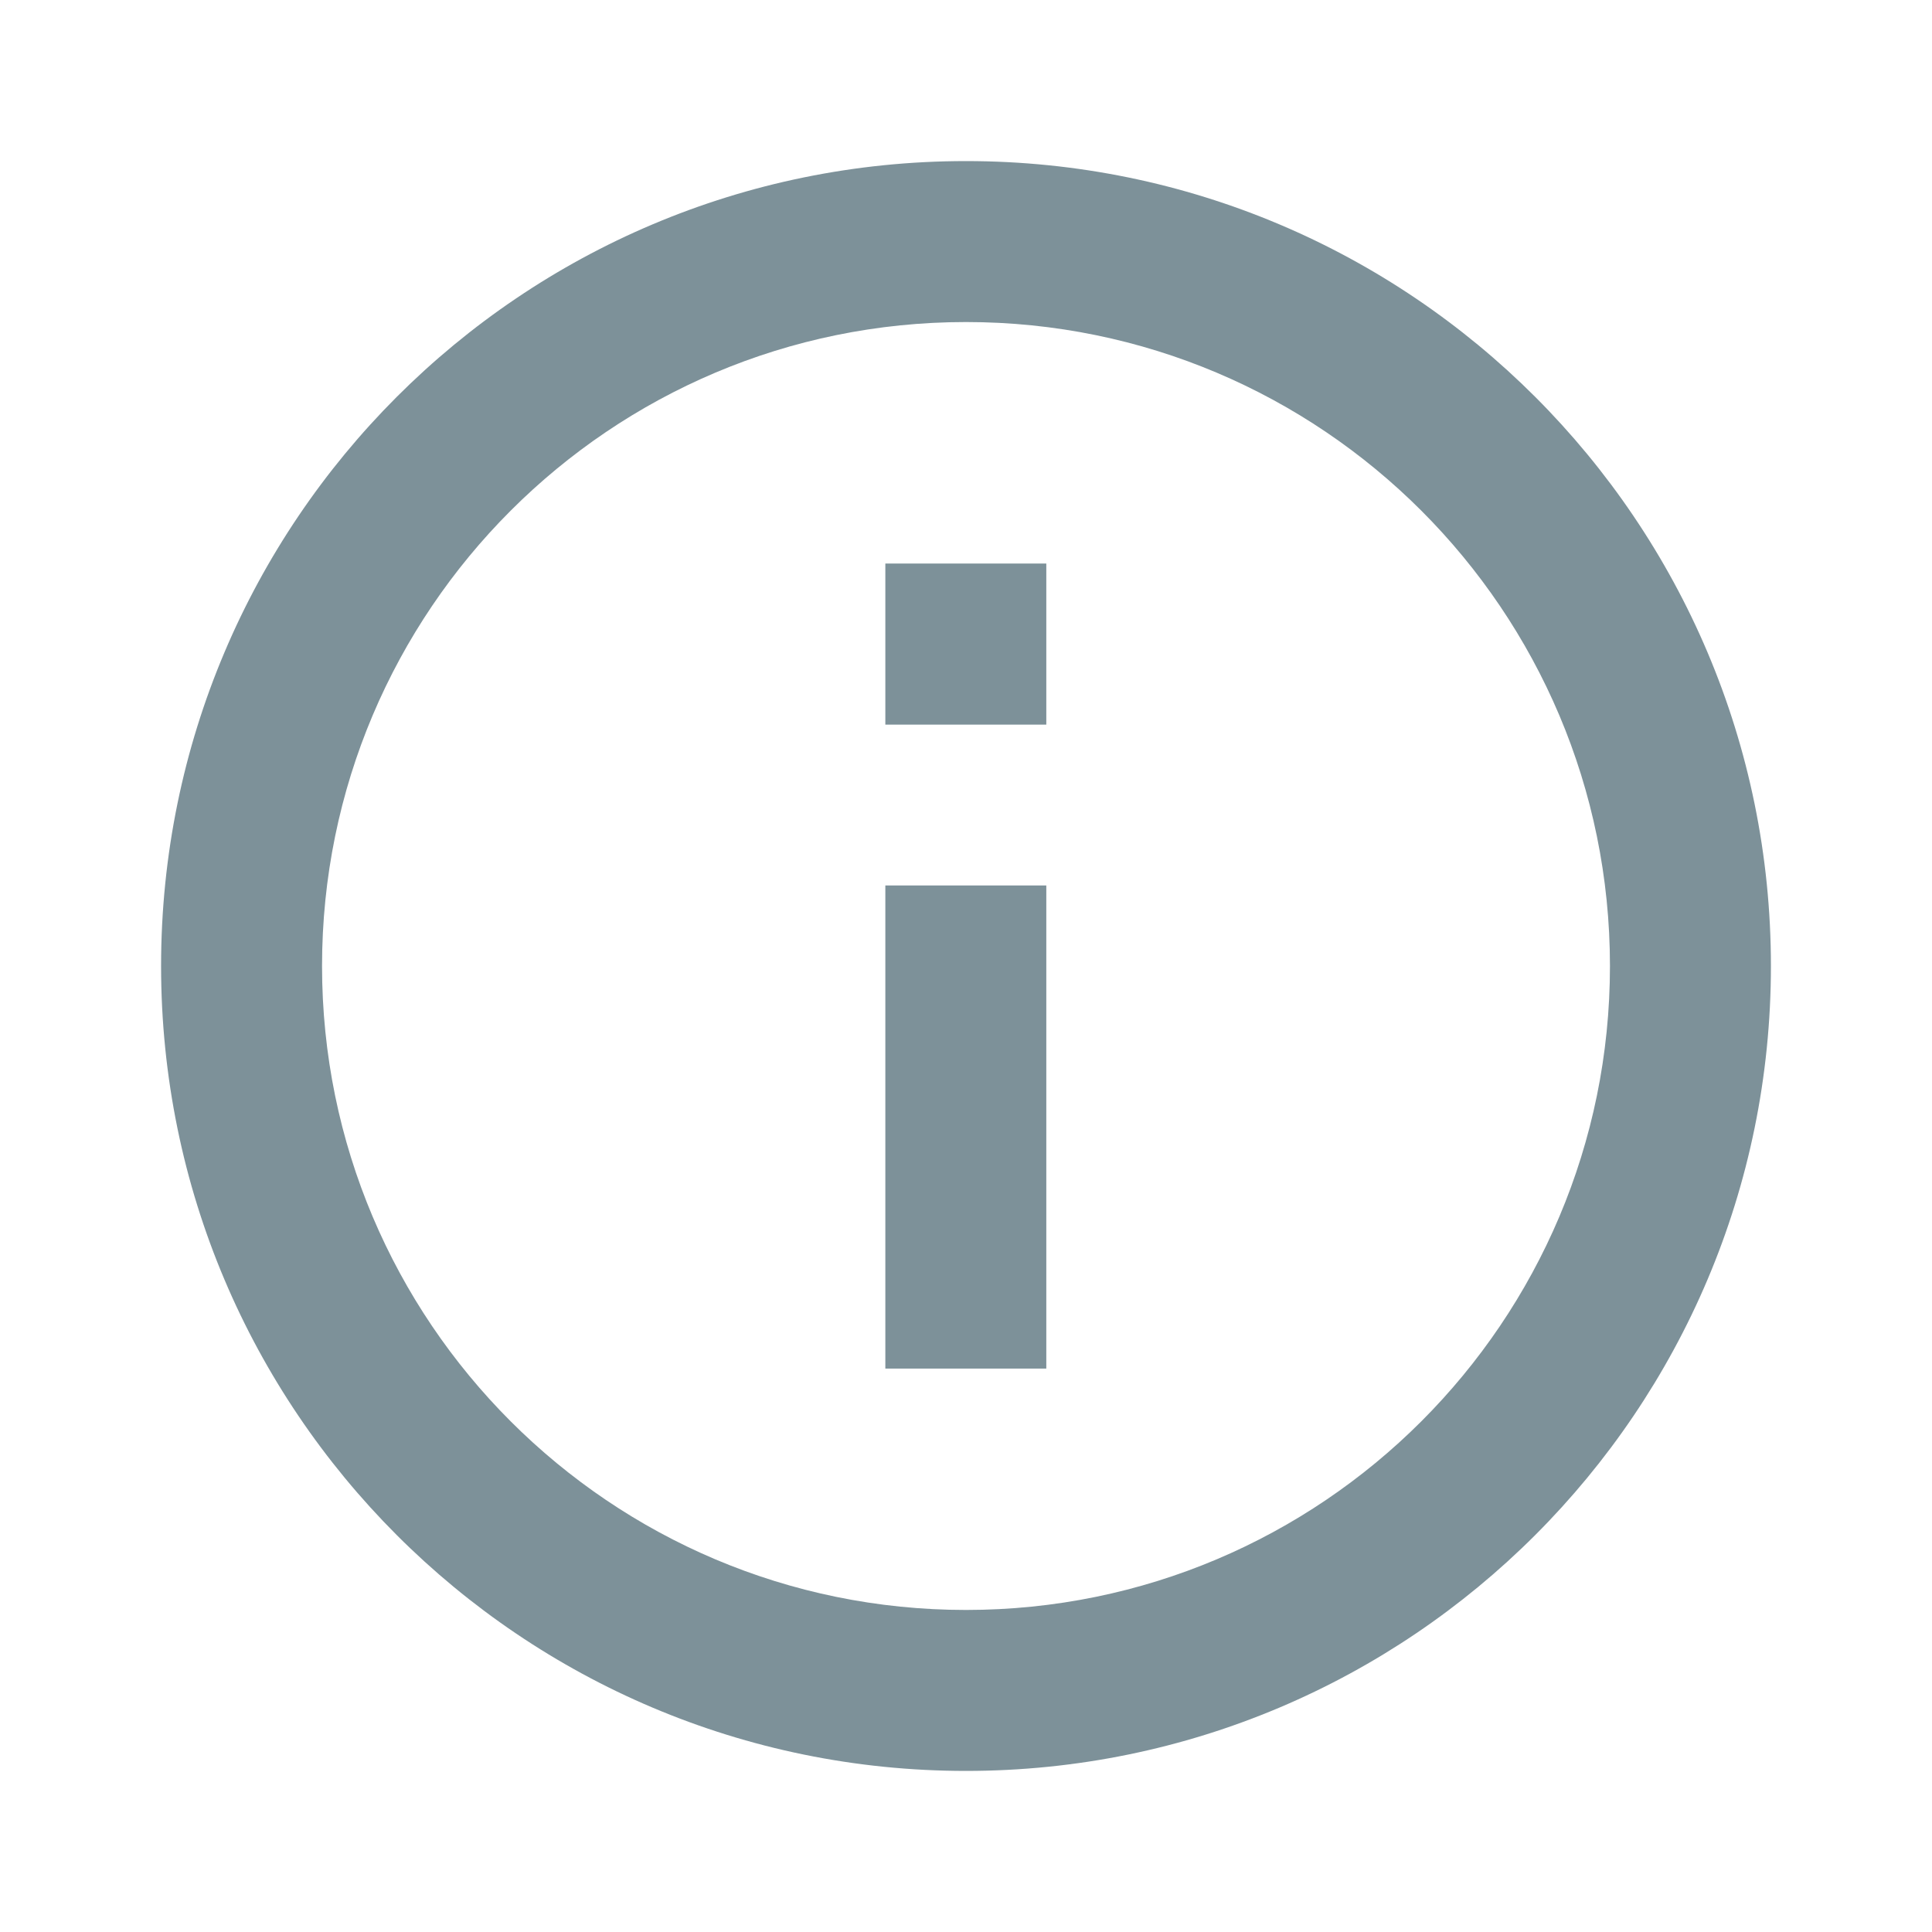
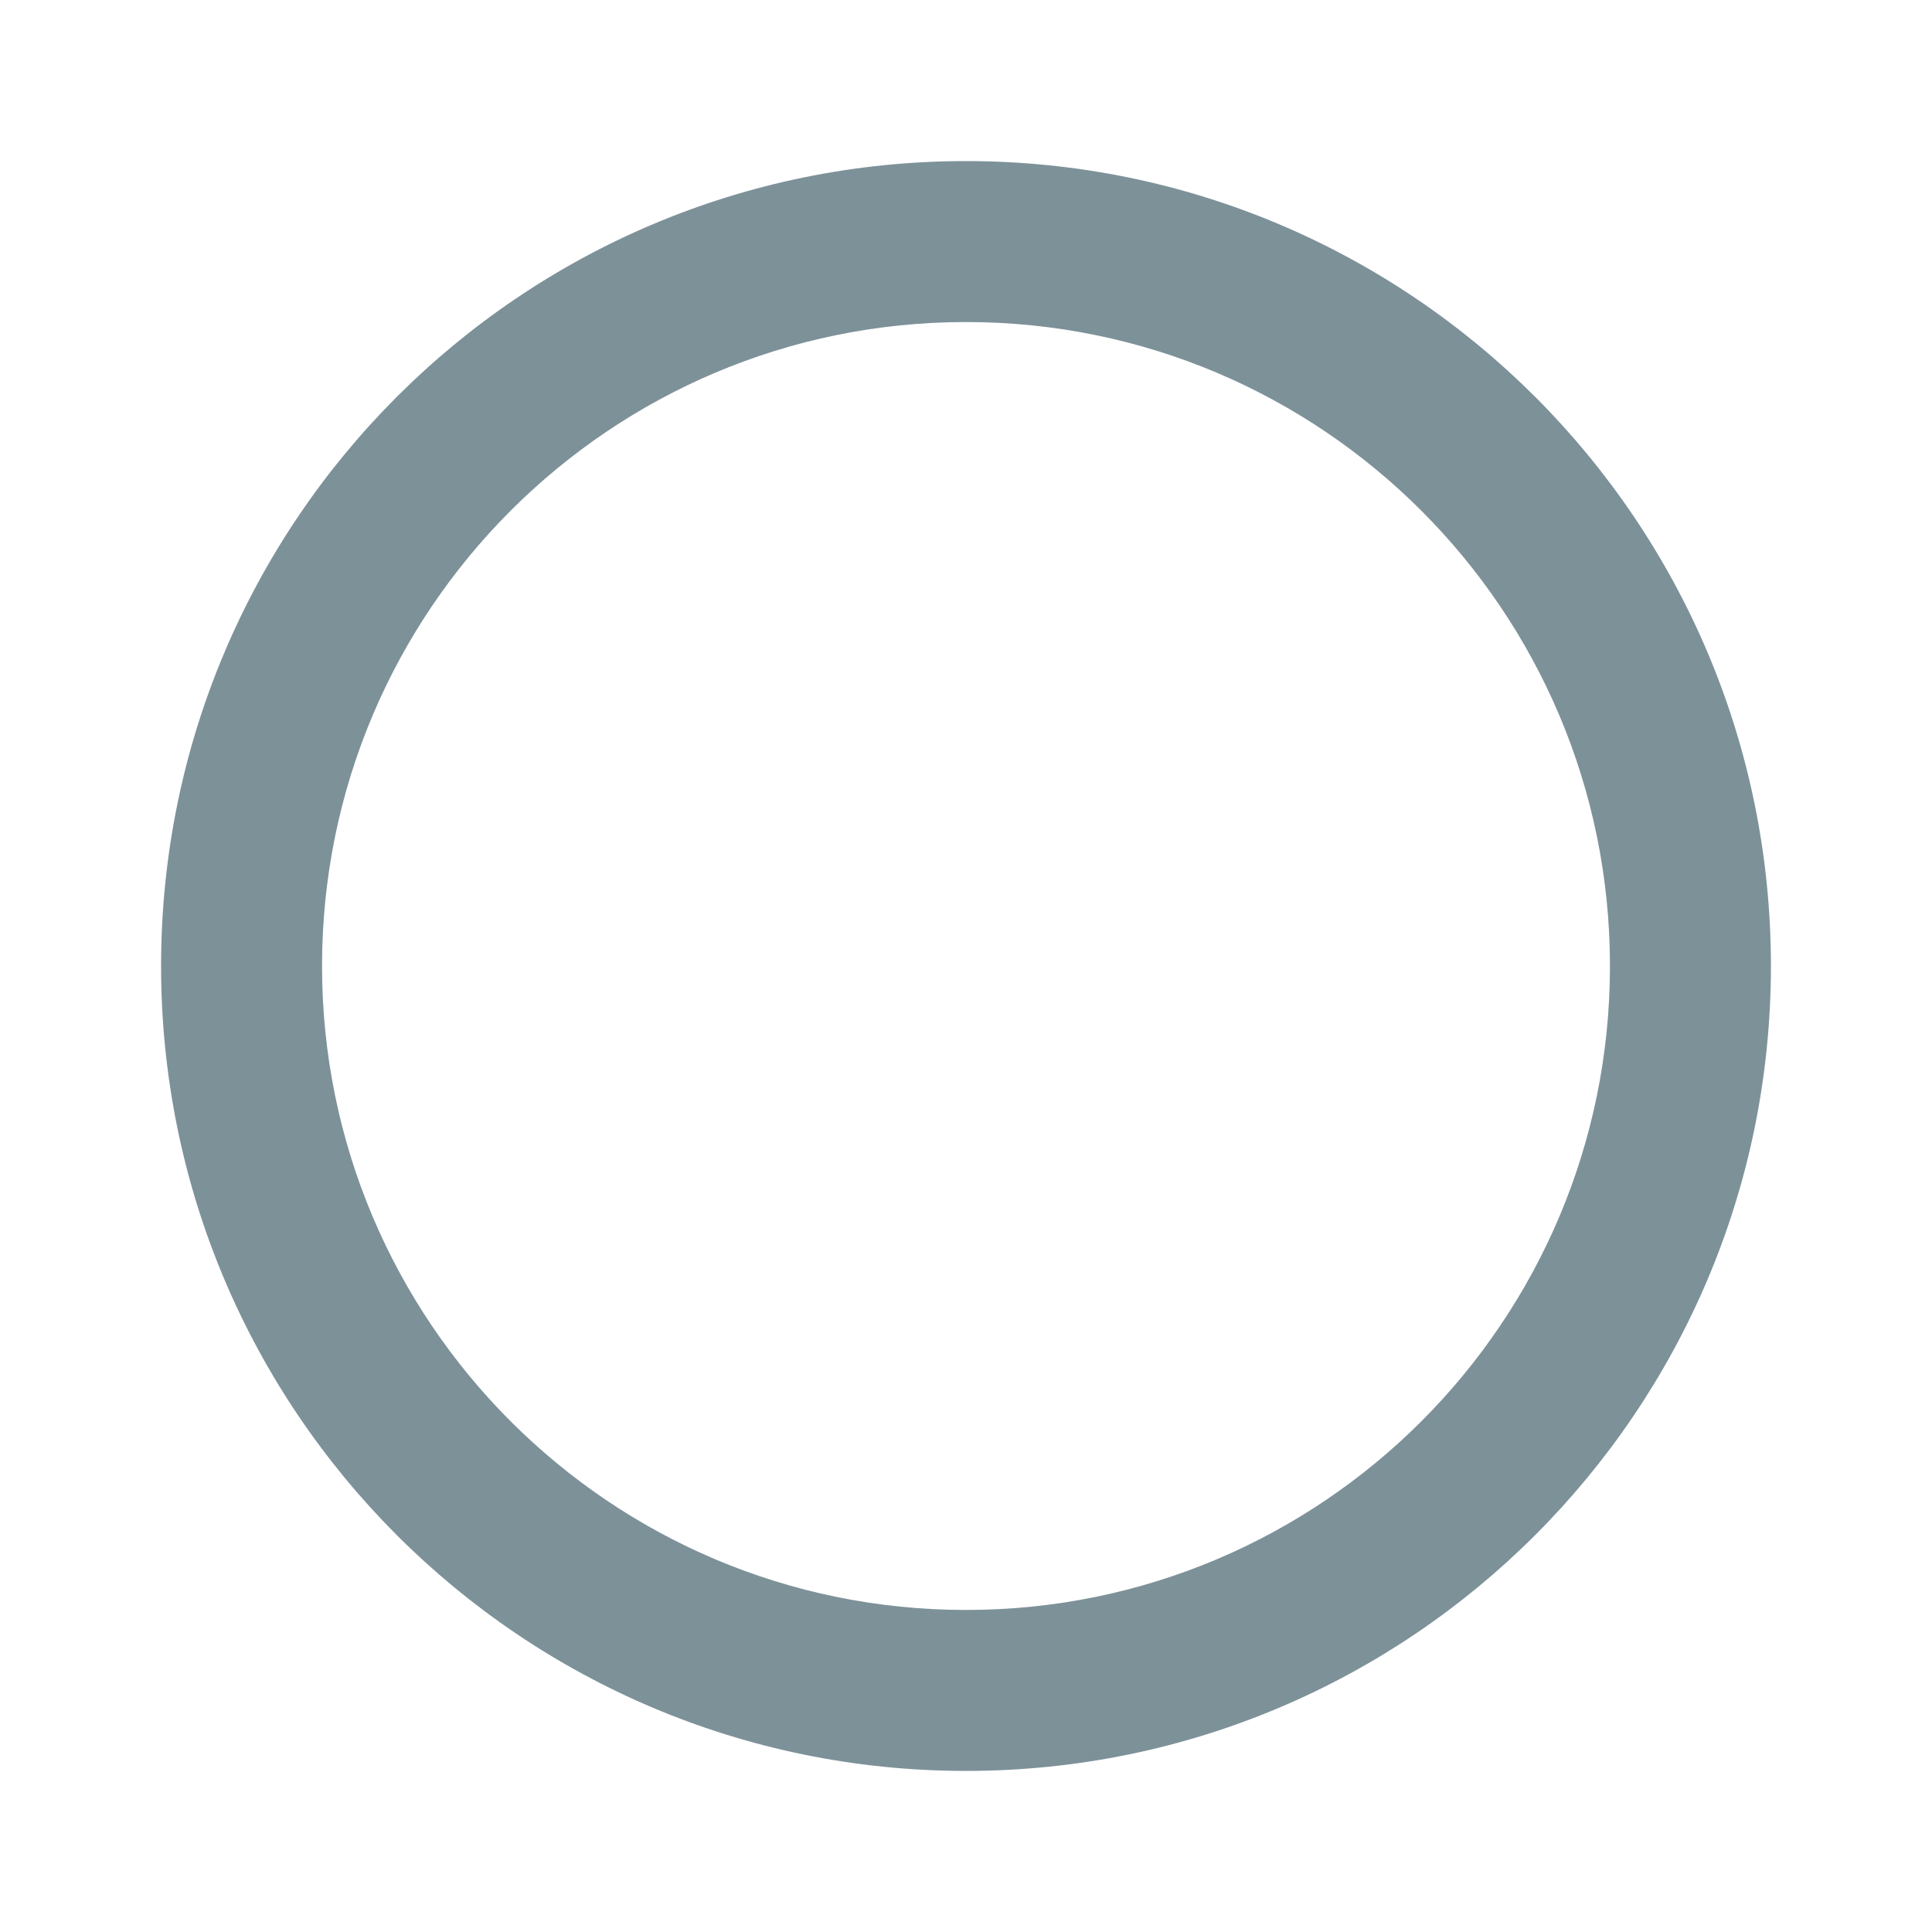
<svg xmlns="http://www.w3.org/2000/svg" fill="none" height="16" viewBox="0 0 16 16" width="16">
  <path clip-rule="evenodd" d="M8 13.333C10.945 13.333 13.333 10.945 13.333 8C13.333 5.055 10.945 2.667 8 2.667C5.055 2.667 2.667 5.055 2.667 8C2.667 10.945 5.055 13.333 8 13.333ZM8 14.666C11.681 14.666 14.666 11.681 14.666 8C14.666 4.318 11.681 1.334 8 1.334C4.318 1.334 1.334 4.318 1.334 8C1.334 11.681 4.318 14.666 8 14.666Z" fill="#7D9199" fill-rule="evenodd" />
-   <path clip-rule="evenodd" d="M7.332 11.334V7.333H8.665V11.334H7.332Z" fill="#7D9199" fill-rule="evenodd" />
-   <path clip-rule="evenodd" d="M7.332 6.001V4.667H8.665V6.001H7.332Z" fill="#7D9199" fill-rule="evenodd" />
</svg>